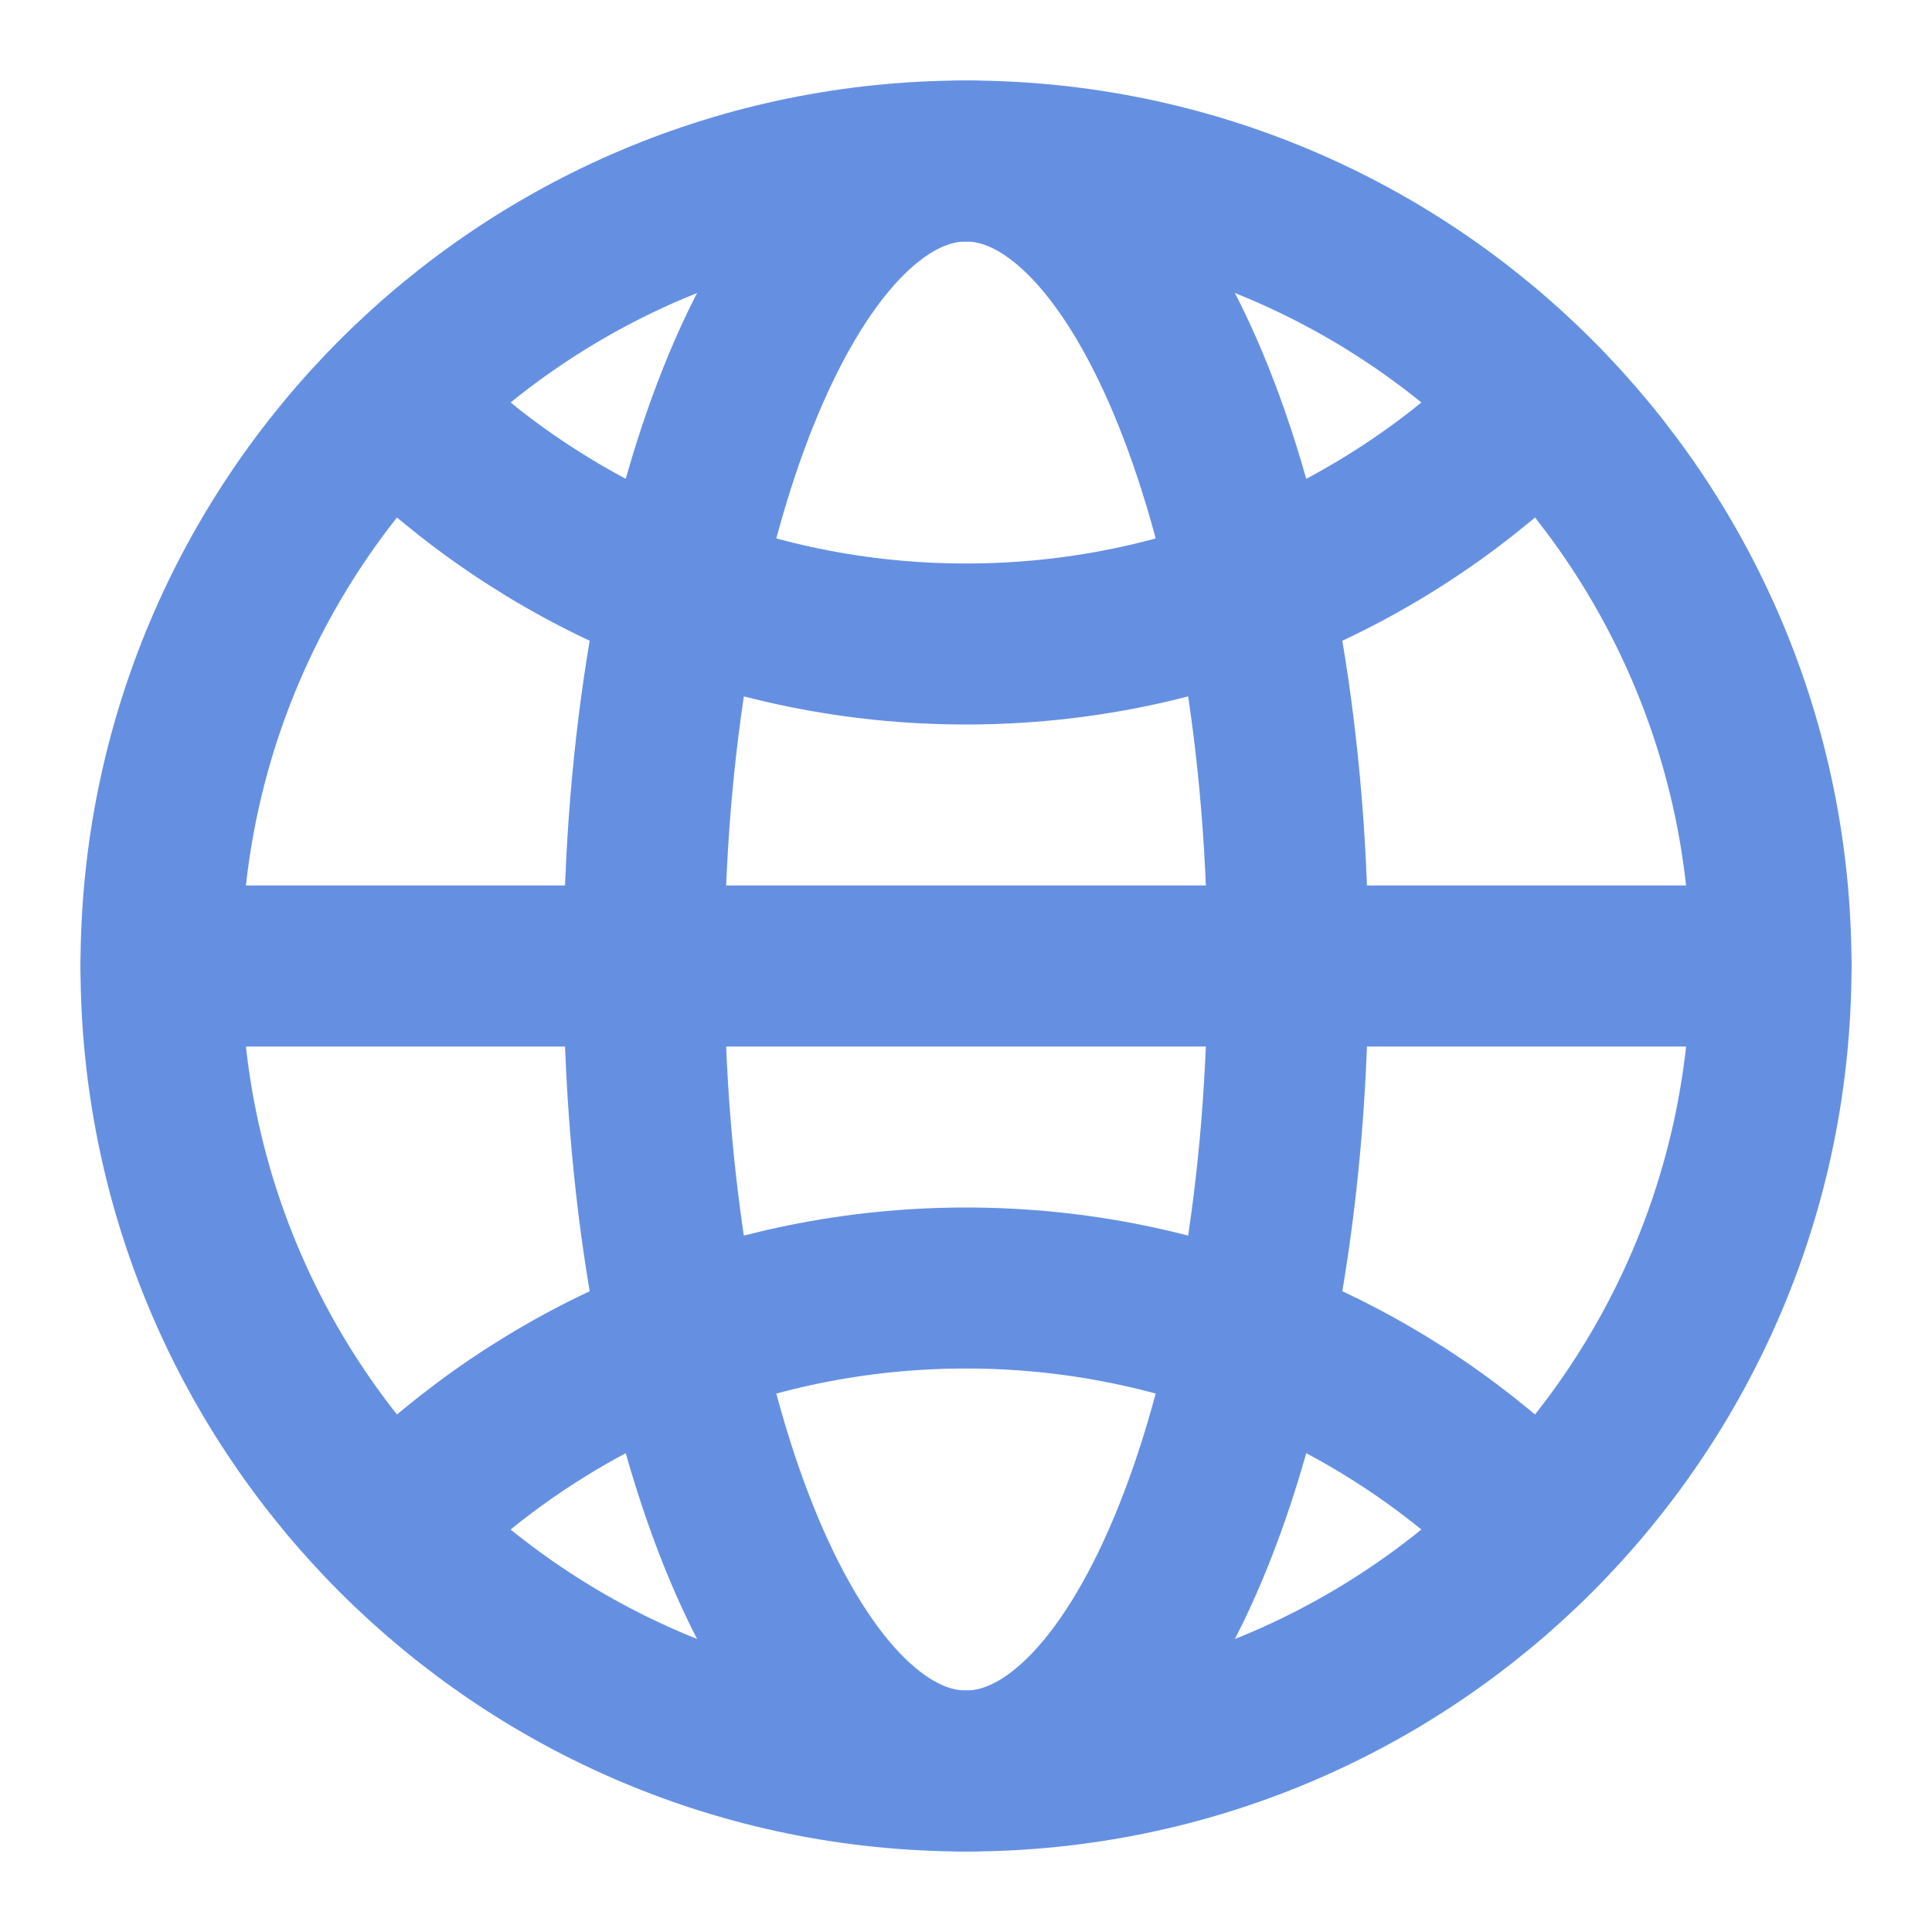
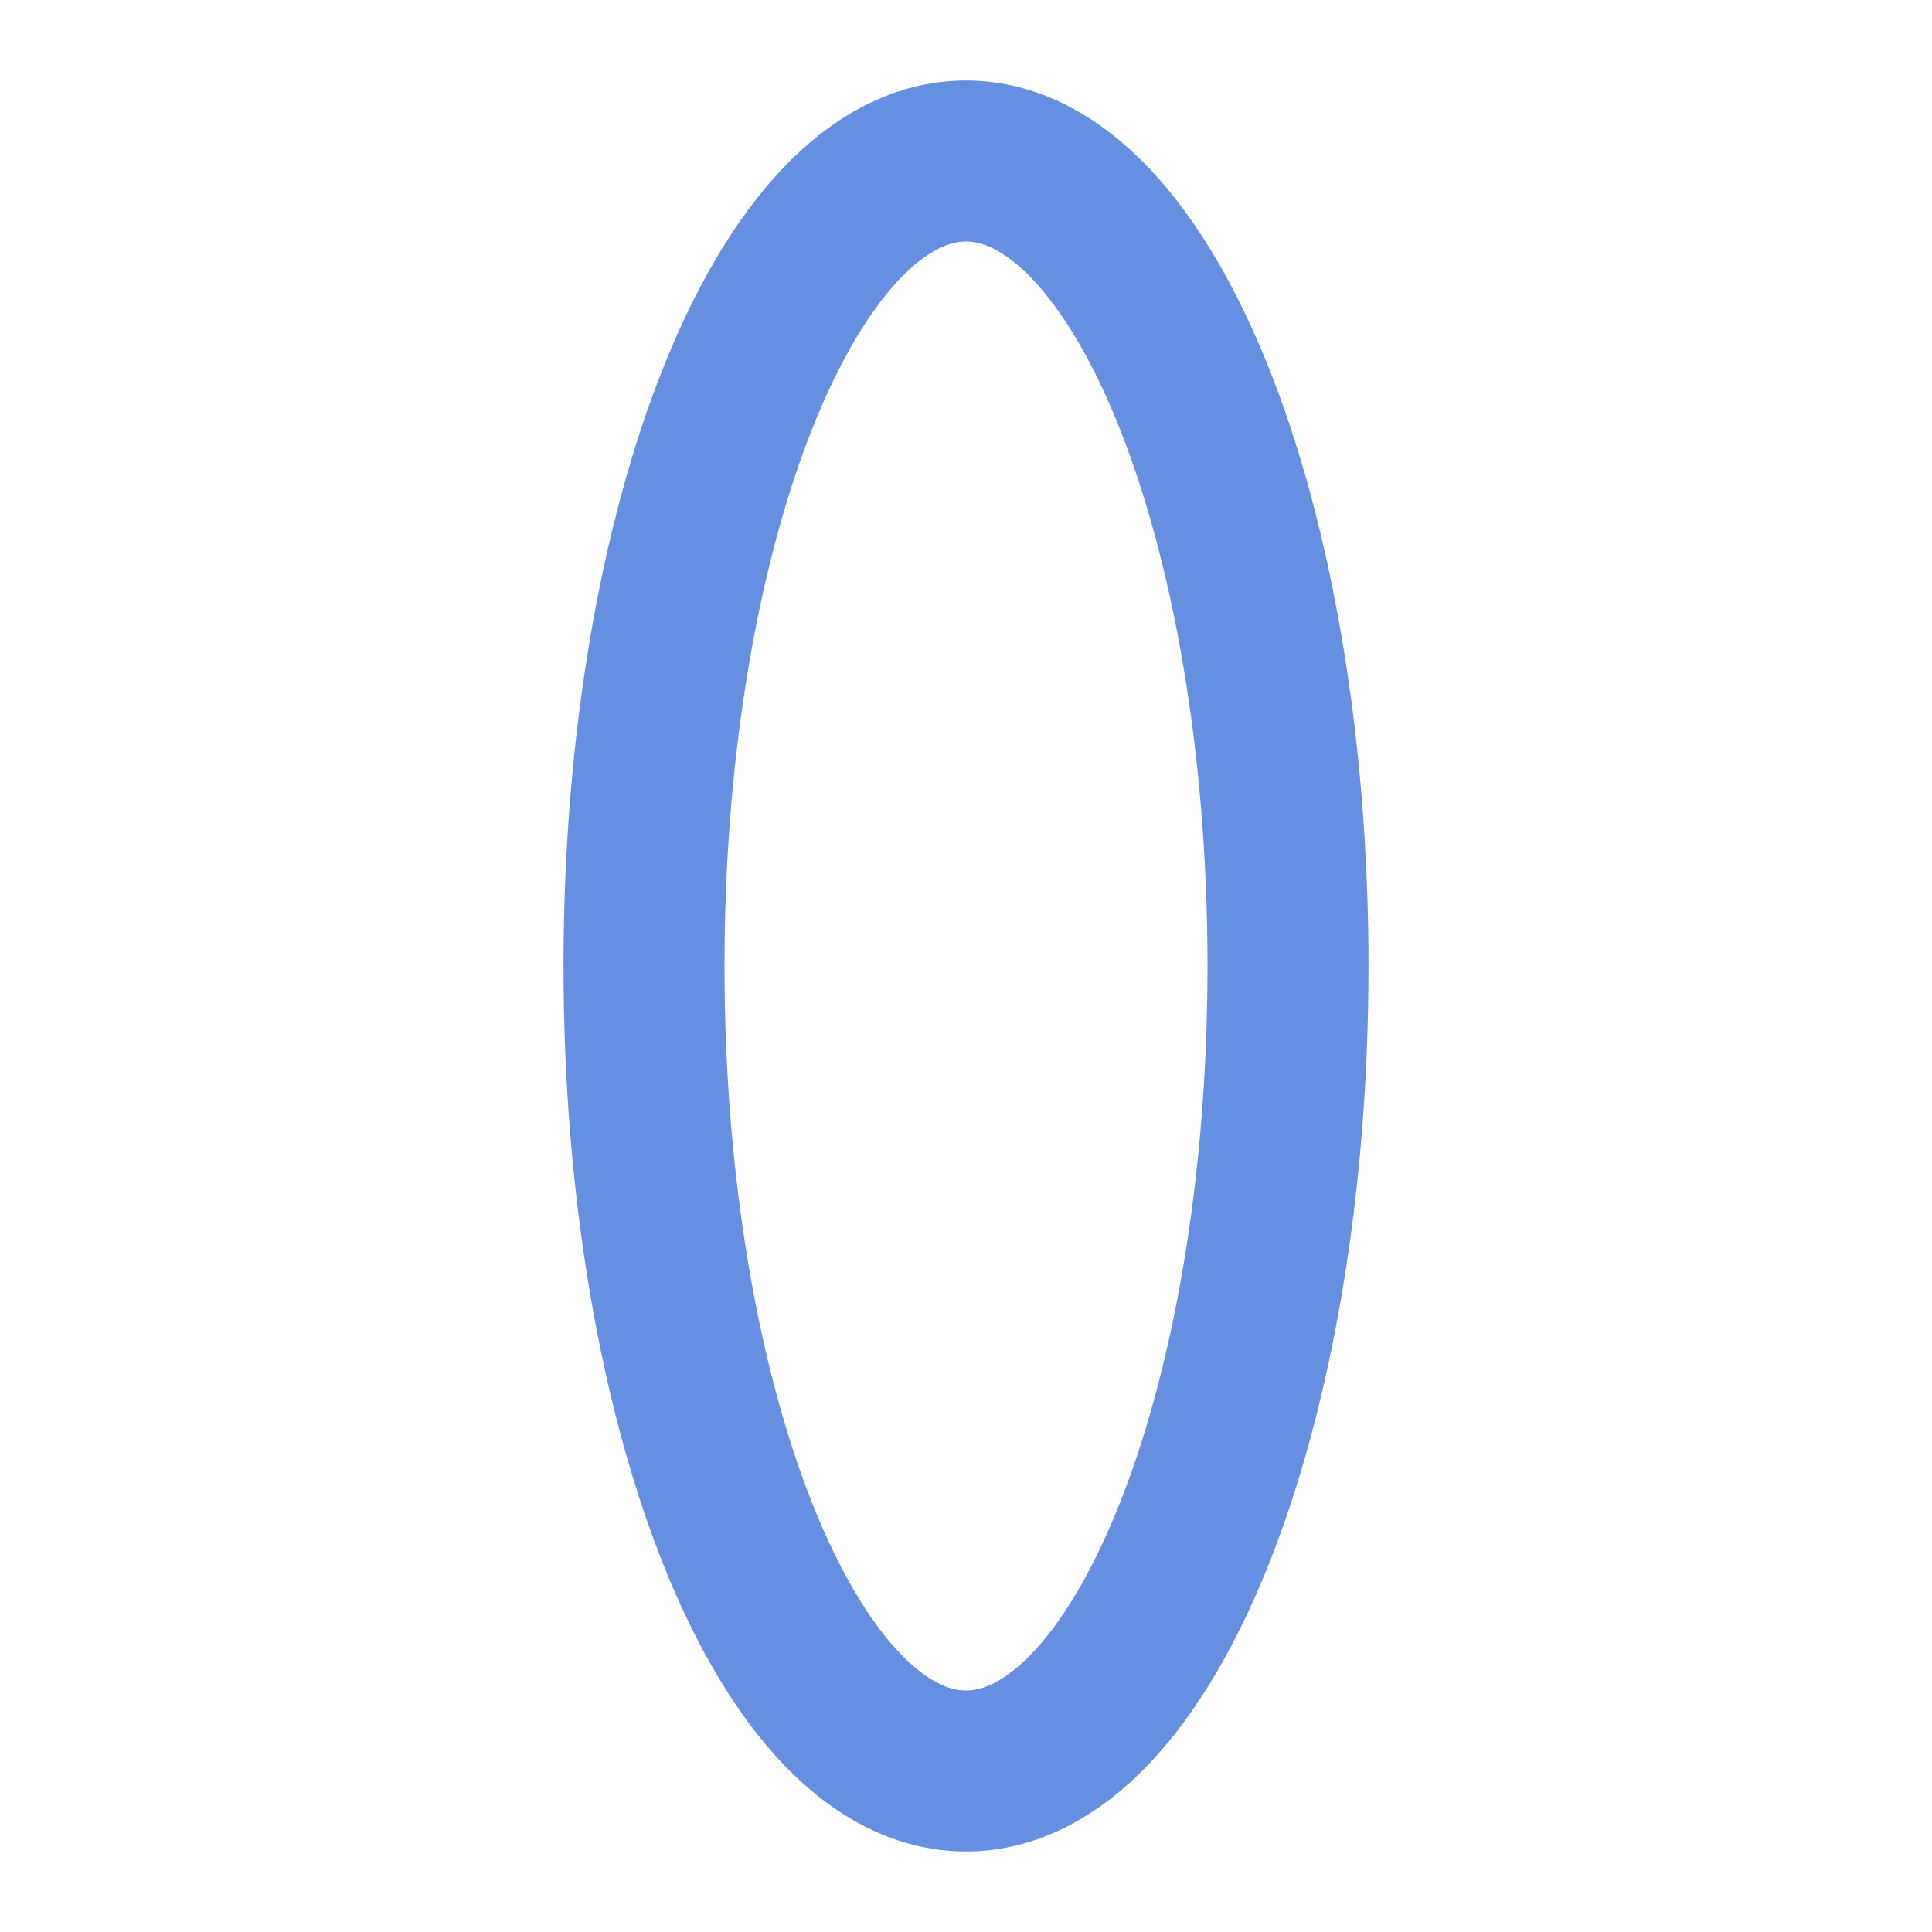
<svg xmlns="http://www.w3.org/2000/svg" width="24" height="24" viewBox="0 0 24 24" fill="none">
-   <path fill-rule="evenodd" clip-rule="evenodd" d="M12 22C17.523 22 22 17.523 22 12C22 6.477 17.523 2 12 2C6.477 2 2 6.477 2 12C2 17.523 6.477 22 12 22Z" stroke="#6590E2" stroke-width="2" stroke-linecap="round" stroke-linejoin="round" />
-   <path d="M2 12H22" stroke="#6590E2" stroke-width="2" stroke-linecap="round" stroke-linejoin="round" />
  <path fill-rule="evenodd" clip-rule="evenodd" d="M12 22C14.209 22 16 17.523 16 12C16 6.477 14.209 2 12 2C9.791 2 8 6.477 8 12C8 17.523 9.791 22 12 22Z" stroke="#6590E2" stroke-width="2" stroke-linecap="round" stroke-linejoin="round" />
-   <path d="M4.929 5.071C6.739 6.881 9.239 8 12 8C14.761 8 17.262 6.881 19.071 5.071" stroke="#6590E2" stroke-width="2" stroke-linecap="round" stroke-linejoin="round" />
-   <path d="M19.071 18.929C17.262 17.119 14.761 16 12 16C9.239 16 6.739 17.119 4.929 18.929" stroke="#6590E2" stroke-width="2" stroke-linecap="round" stroke-linejoin="round" />
</svg>